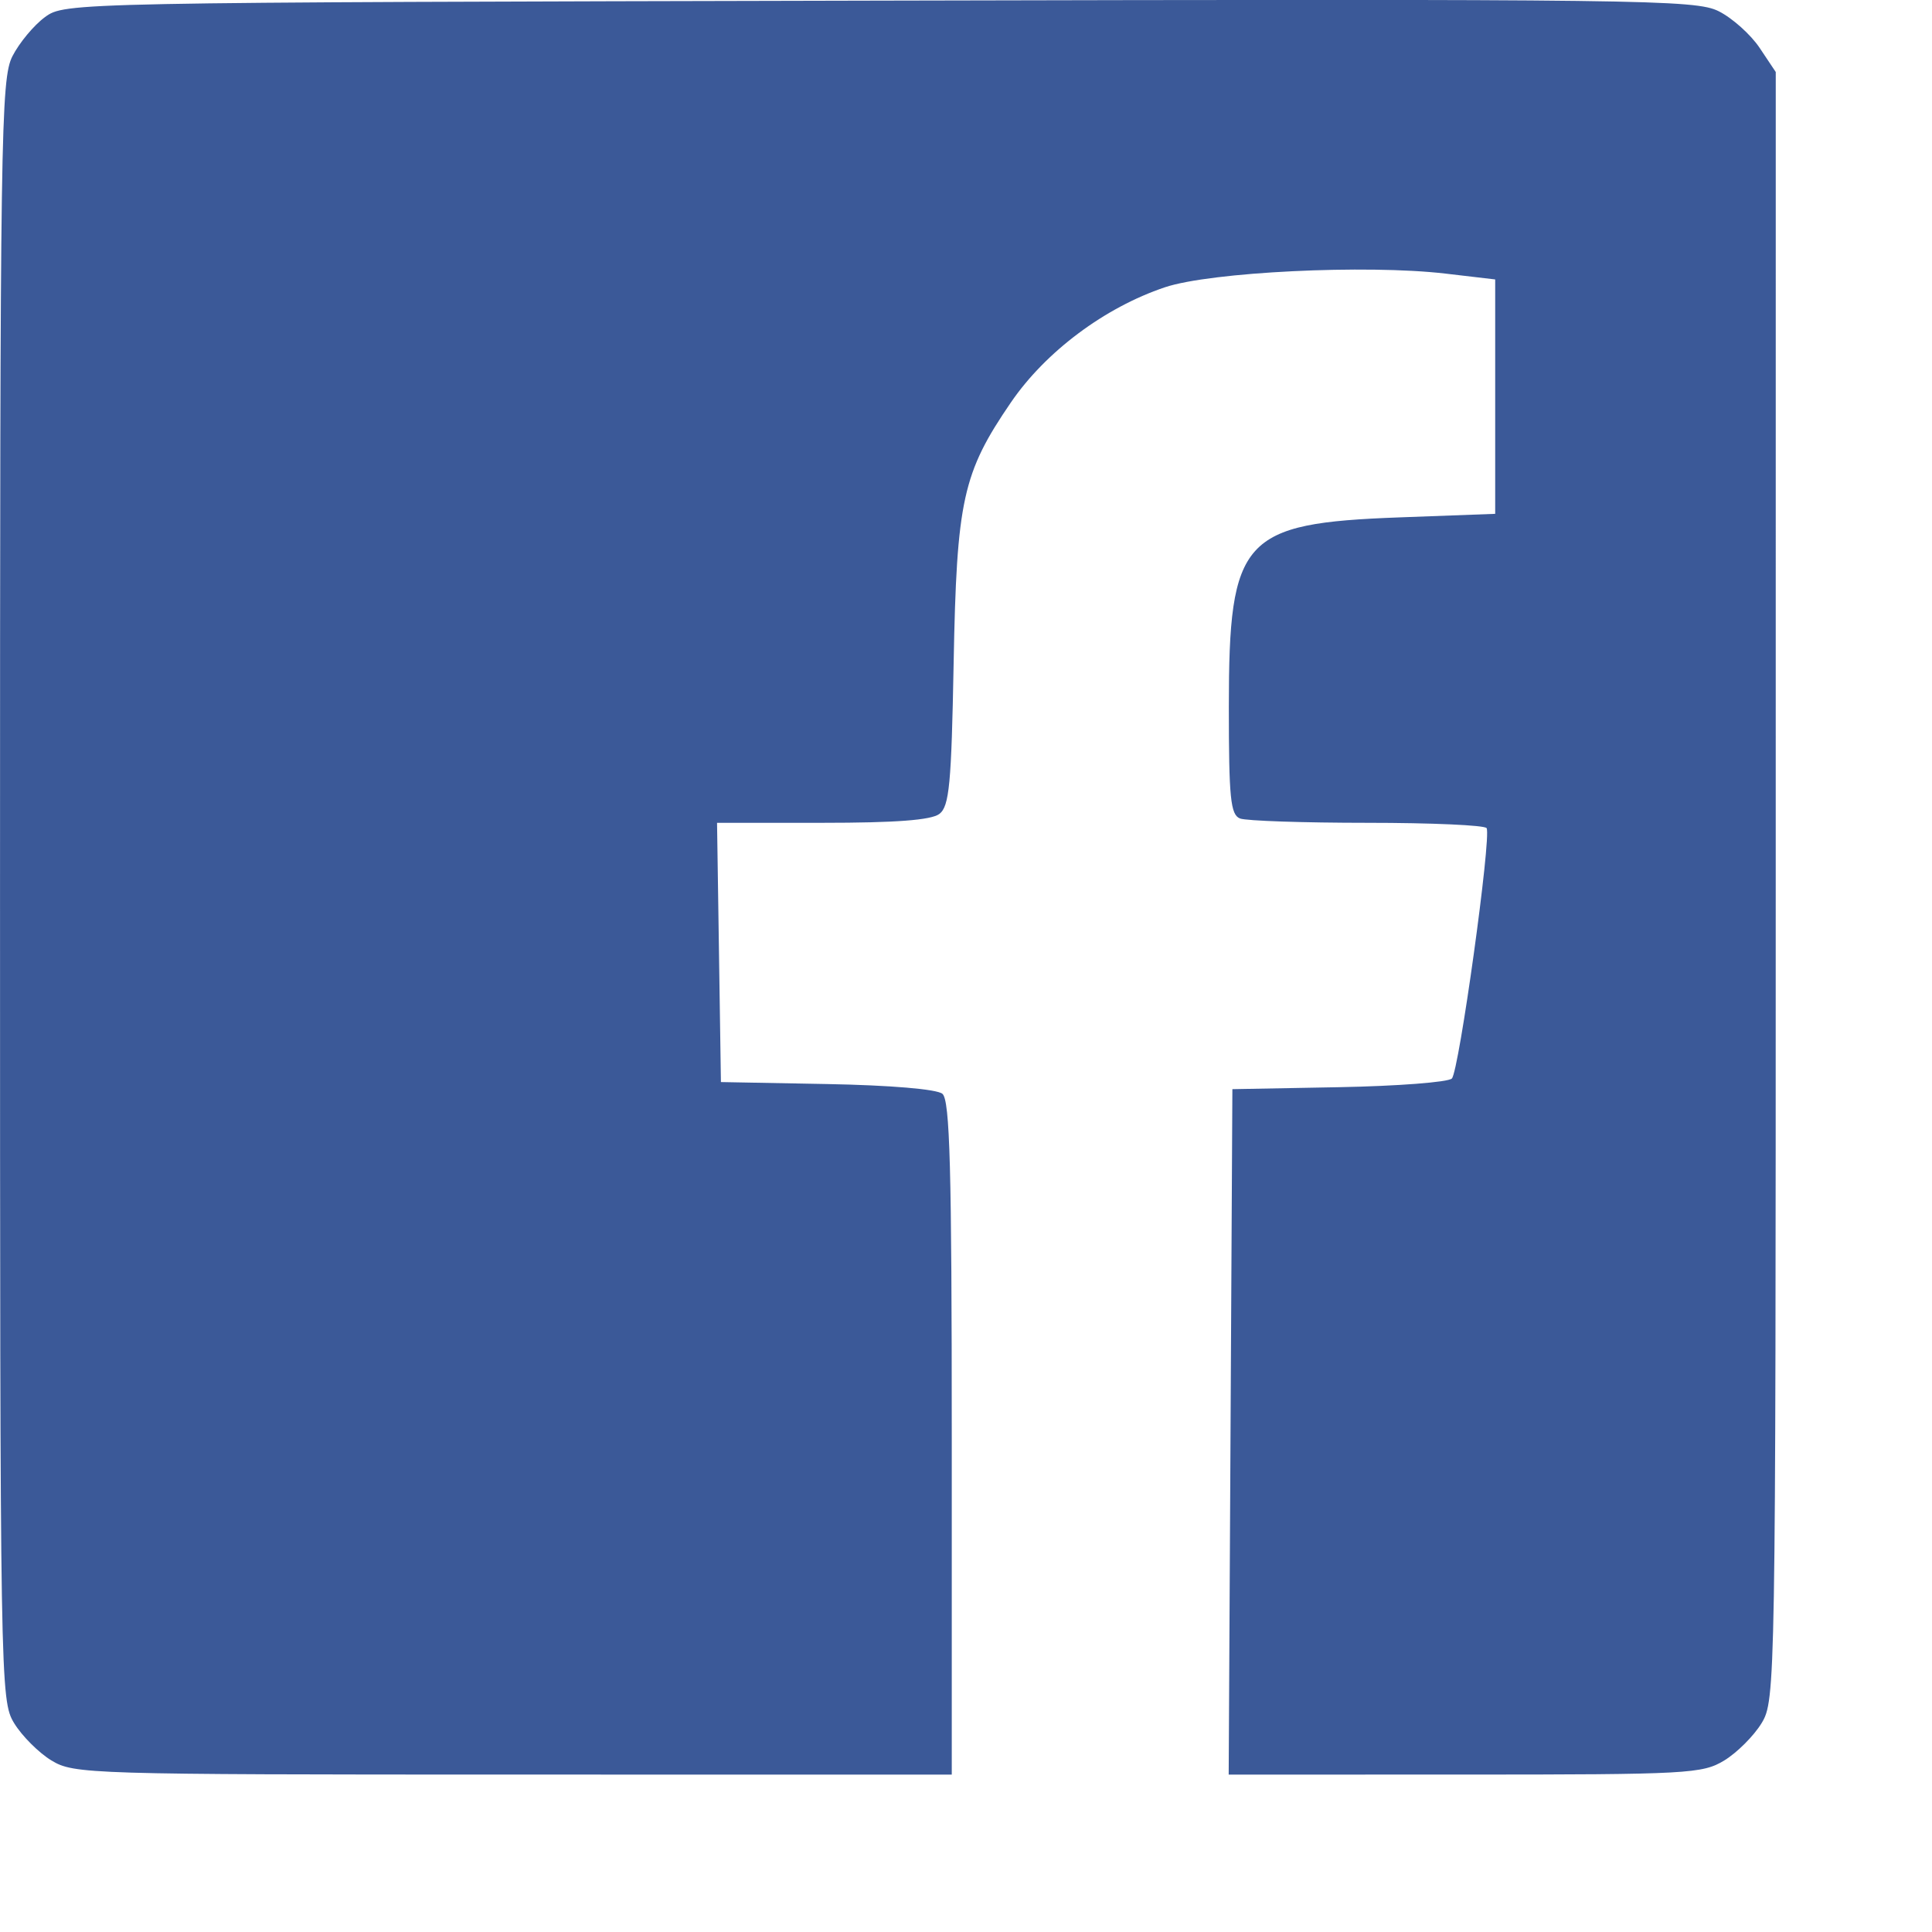
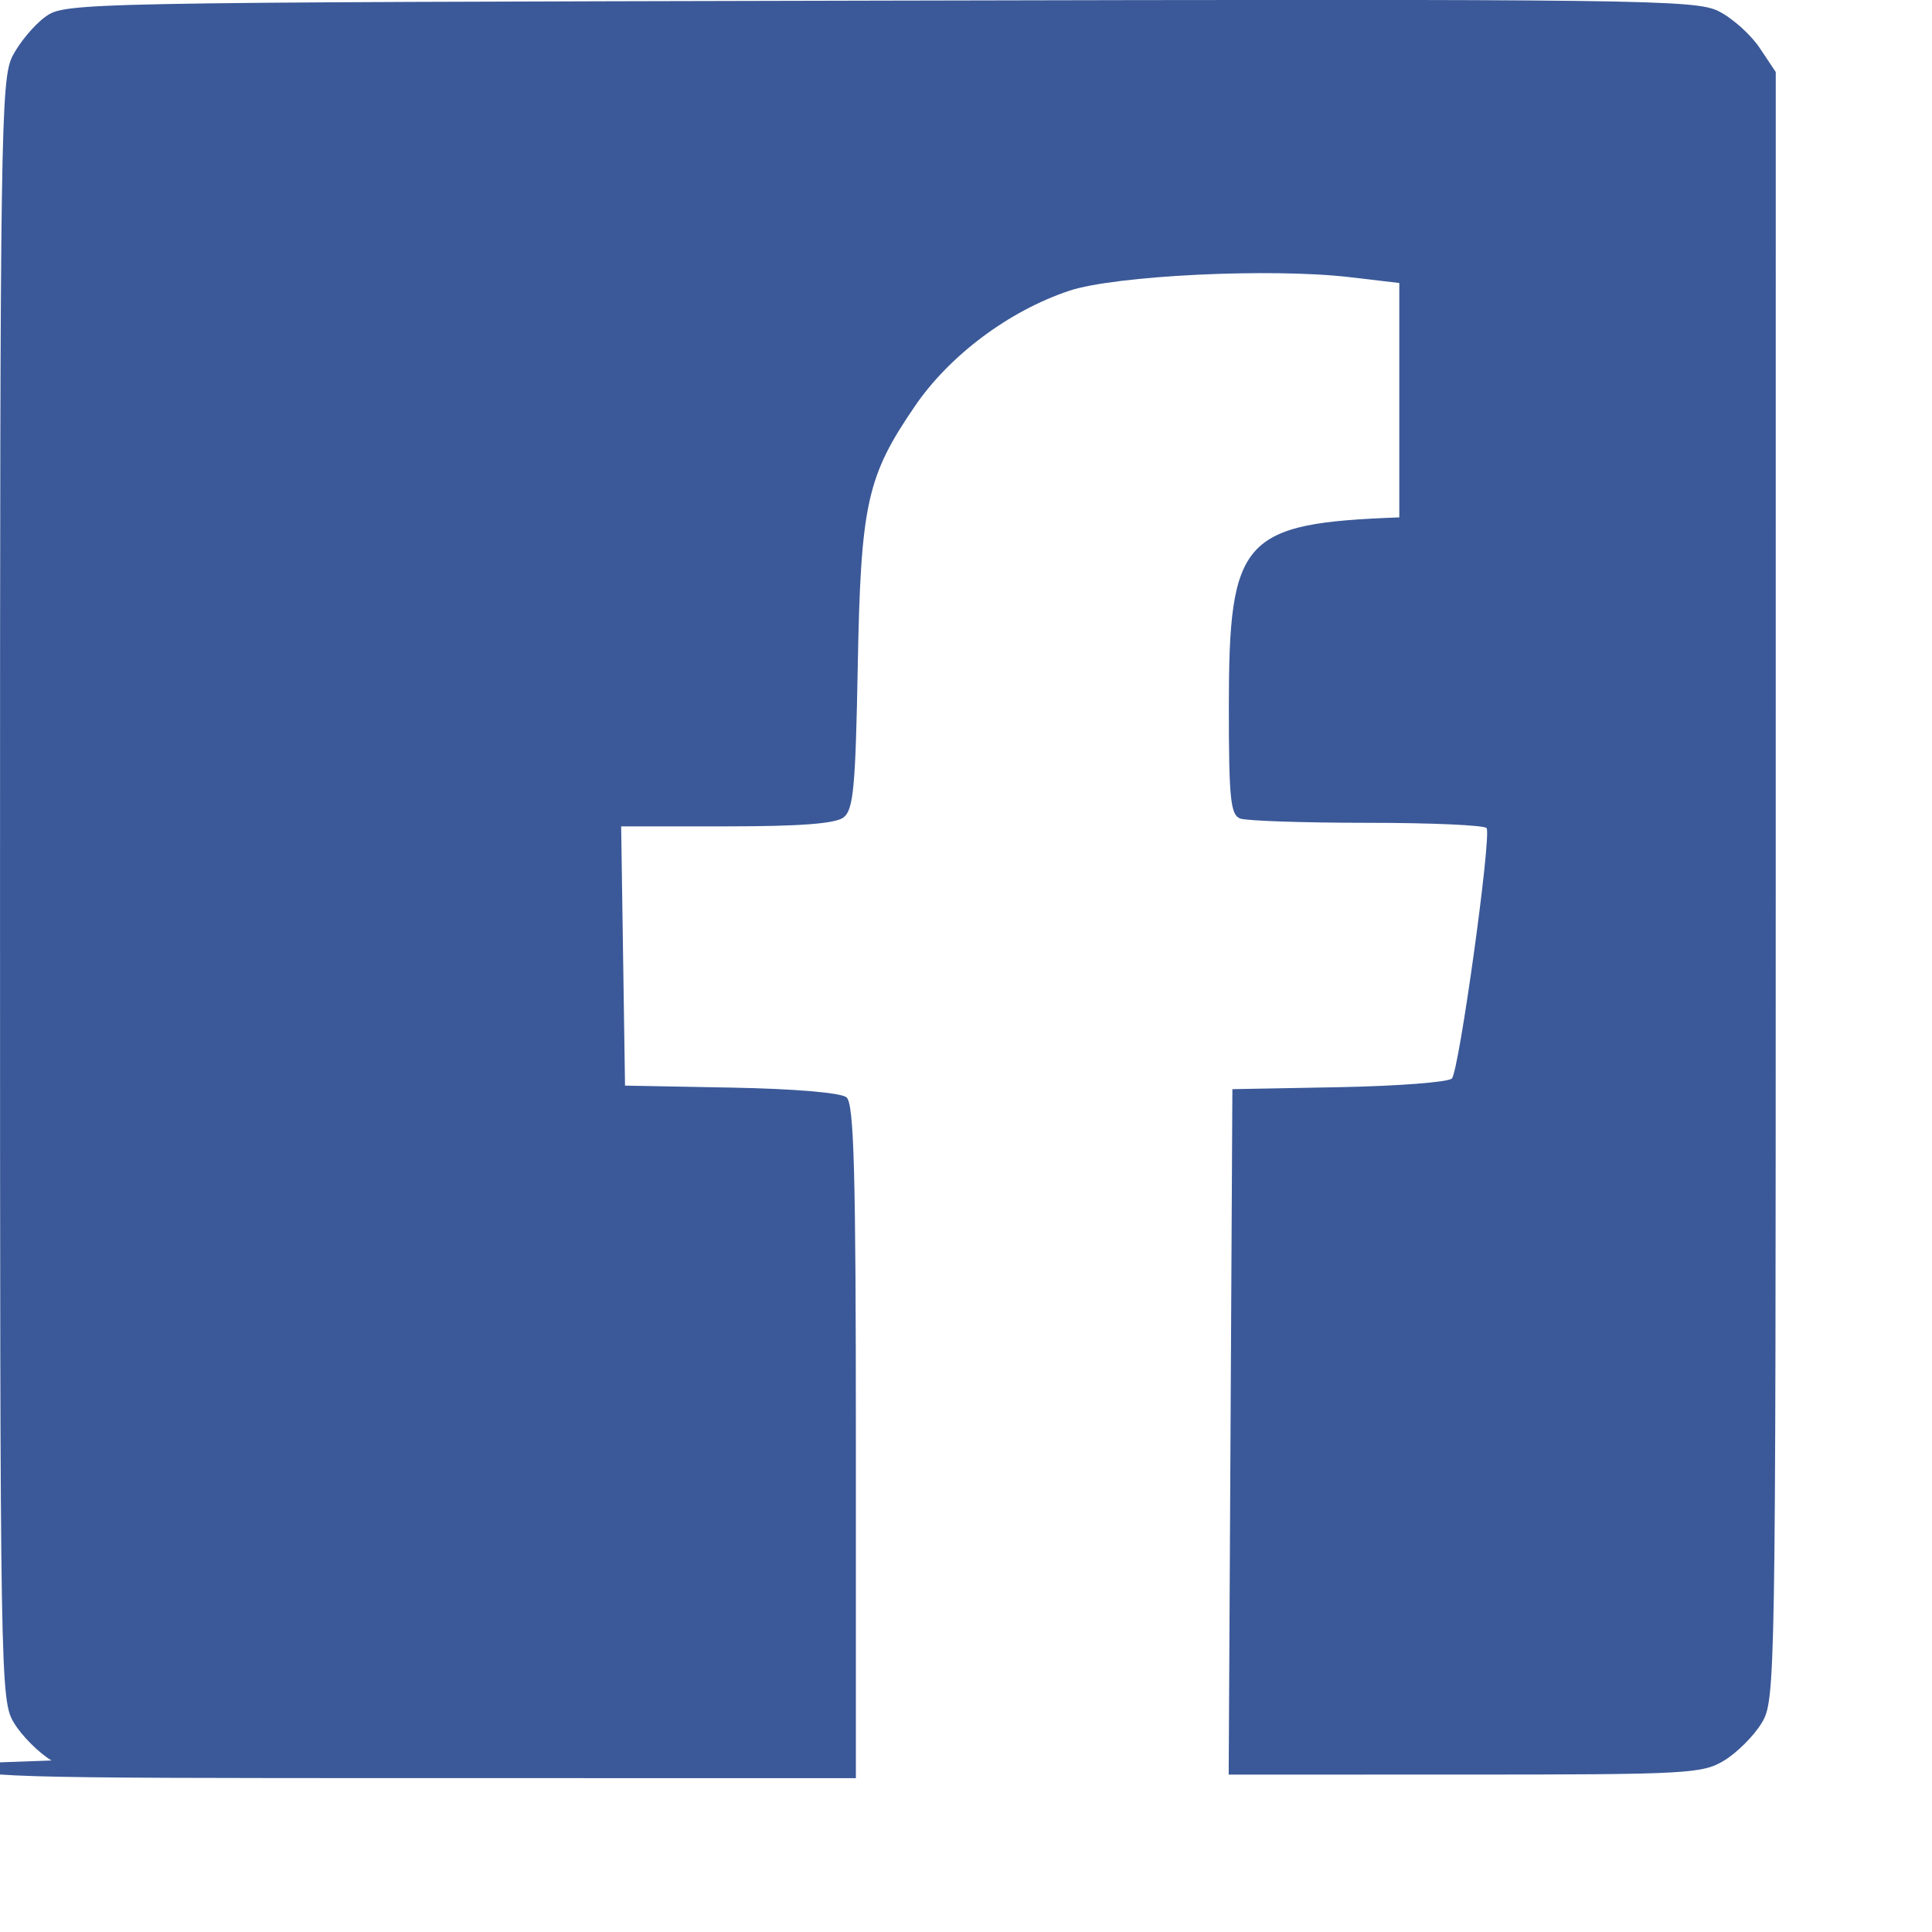
<svg xmlns="http://www.w3.org/2000/svg" viewBox="0 0 272 272" preserveAspectRatio="xMidYMid meet">
-   <path d="m213.67 638.22c-1.793-1.093-4.153-3.454-5.246-5.246-1.952-3.202-1.987-5.267-1.989-117.26-.002-106.56.112-114.22 1.746-117.43.962-1.886 3.02-4.361 4.572-5.5 2.812-2.063 3.286-2.072 117.5-2.326 107.66-.24 114.89-.148 118.16 1.5 1.914.965 4.502 3.284 5.75 5.153l2.27 3.398-.004 114.6c-.004 112.59-.039 114.66-1.991 117.86-1.093 1.793-3.454 4.153-5.246 5.246-3.079 1.877-5.095 1.987-36.519 1.991l-33.26.004.26-48.25.26-48.25 14.978-.278c8.238-.153 15.402-.702 15.921-1.221 1.01-1.01 5.587-33.99 4.895-35.25-.226-.413-7.773-.75-16.771-.75-8.998 0-17.07-.273-17.941-.607-1.346-.517-1.582-2.863-1.58-15.75.002-23.736 1.883-25.824 23.998-26.643l13.5-.5v-16.5-16.5l-7-.822c-11.11-1.304-33.06-.233-39.5 1.927-8.463 2.839-16.788 9.06-21.673 16.2-6.804 9.943-7.644 13.764-8.07 36.695-.314 17.07-.608 20.18-2.01 21.25-1.14.87-6.145 1.25-16.469 1.25h-14.831l.273 18.25.273 18.25 14.931.278c8.93.166 15.461.718 16.25 1.372 1.058.878 1.319 10.468 1.319 48.47v47.38l-61.75-.004c-59.853-.004-61.85-.065-65.01-1.991" fill="#3b5998" transform="translate(-206.43-390.37)" bbox="206.43 390.37 249.99 249.85" />
+   <path d="m213.67 638.22c-1.793-1.093-4.153-3.454-5.246-5.246-1.952-3.202-1.987-5.267-1.989-117.26-.002-106.56.112-114.22 1.746-117.43.962-1.886 3.02-4.361 4.572-5.5 2.812-2.063 3.286-2.072 117.5-2.326 107.66-.24 114.89-.148 118.16 1.5 1.914.965 4.502 3.284 5.75 5.153l2.27 3.398-.004 114.6c-.004 112.59-.039 114.66-1.991 117.86-1.093 1.793-3.454 4.153-5.246 5.246-3.079 1.877-5.095 1.987-36.519 1.991l-33.26.004.26-48.25.26-48.25 14.978-.278c8.238-.153 15.402-.702 15.921-1.221 1.01-1.01 5.587-33.99 4.895-35.25-.226-.413-7.773-.75-16.771-.75-8.998 0-17.07-.273-17.941-.607-1.346-.517-1.582-2.863-1.58-15.75.002-23.736 1.883-25.824 23.998-26.643v-16.5-16.5l-7-.822c-11.11-1.304-33.06-.233-39.5 1.927-8.463 2.839-16.788 9.06-21.673 16.2-6.804 9.943-7.644 13.764-8.07 36.695-.314 17.07-.608 20.18-2.01 21.25-1.14.87-6.145 1.25-16.469 1.25h-14.831l.273 18.25.273 18.25 14.931.278c8.93.166 15.461.718 16.25 1.372 1.058.878 1.319 10.468 1.319 48.47v47.38l-61.75-.004c-59.853-.004-61.85-.065-65.01-1.991" fill="#3b5998" transform="translate(-206.43-390.37)" bbox="206.43 390.37 249.99 249.85" />
</svg>